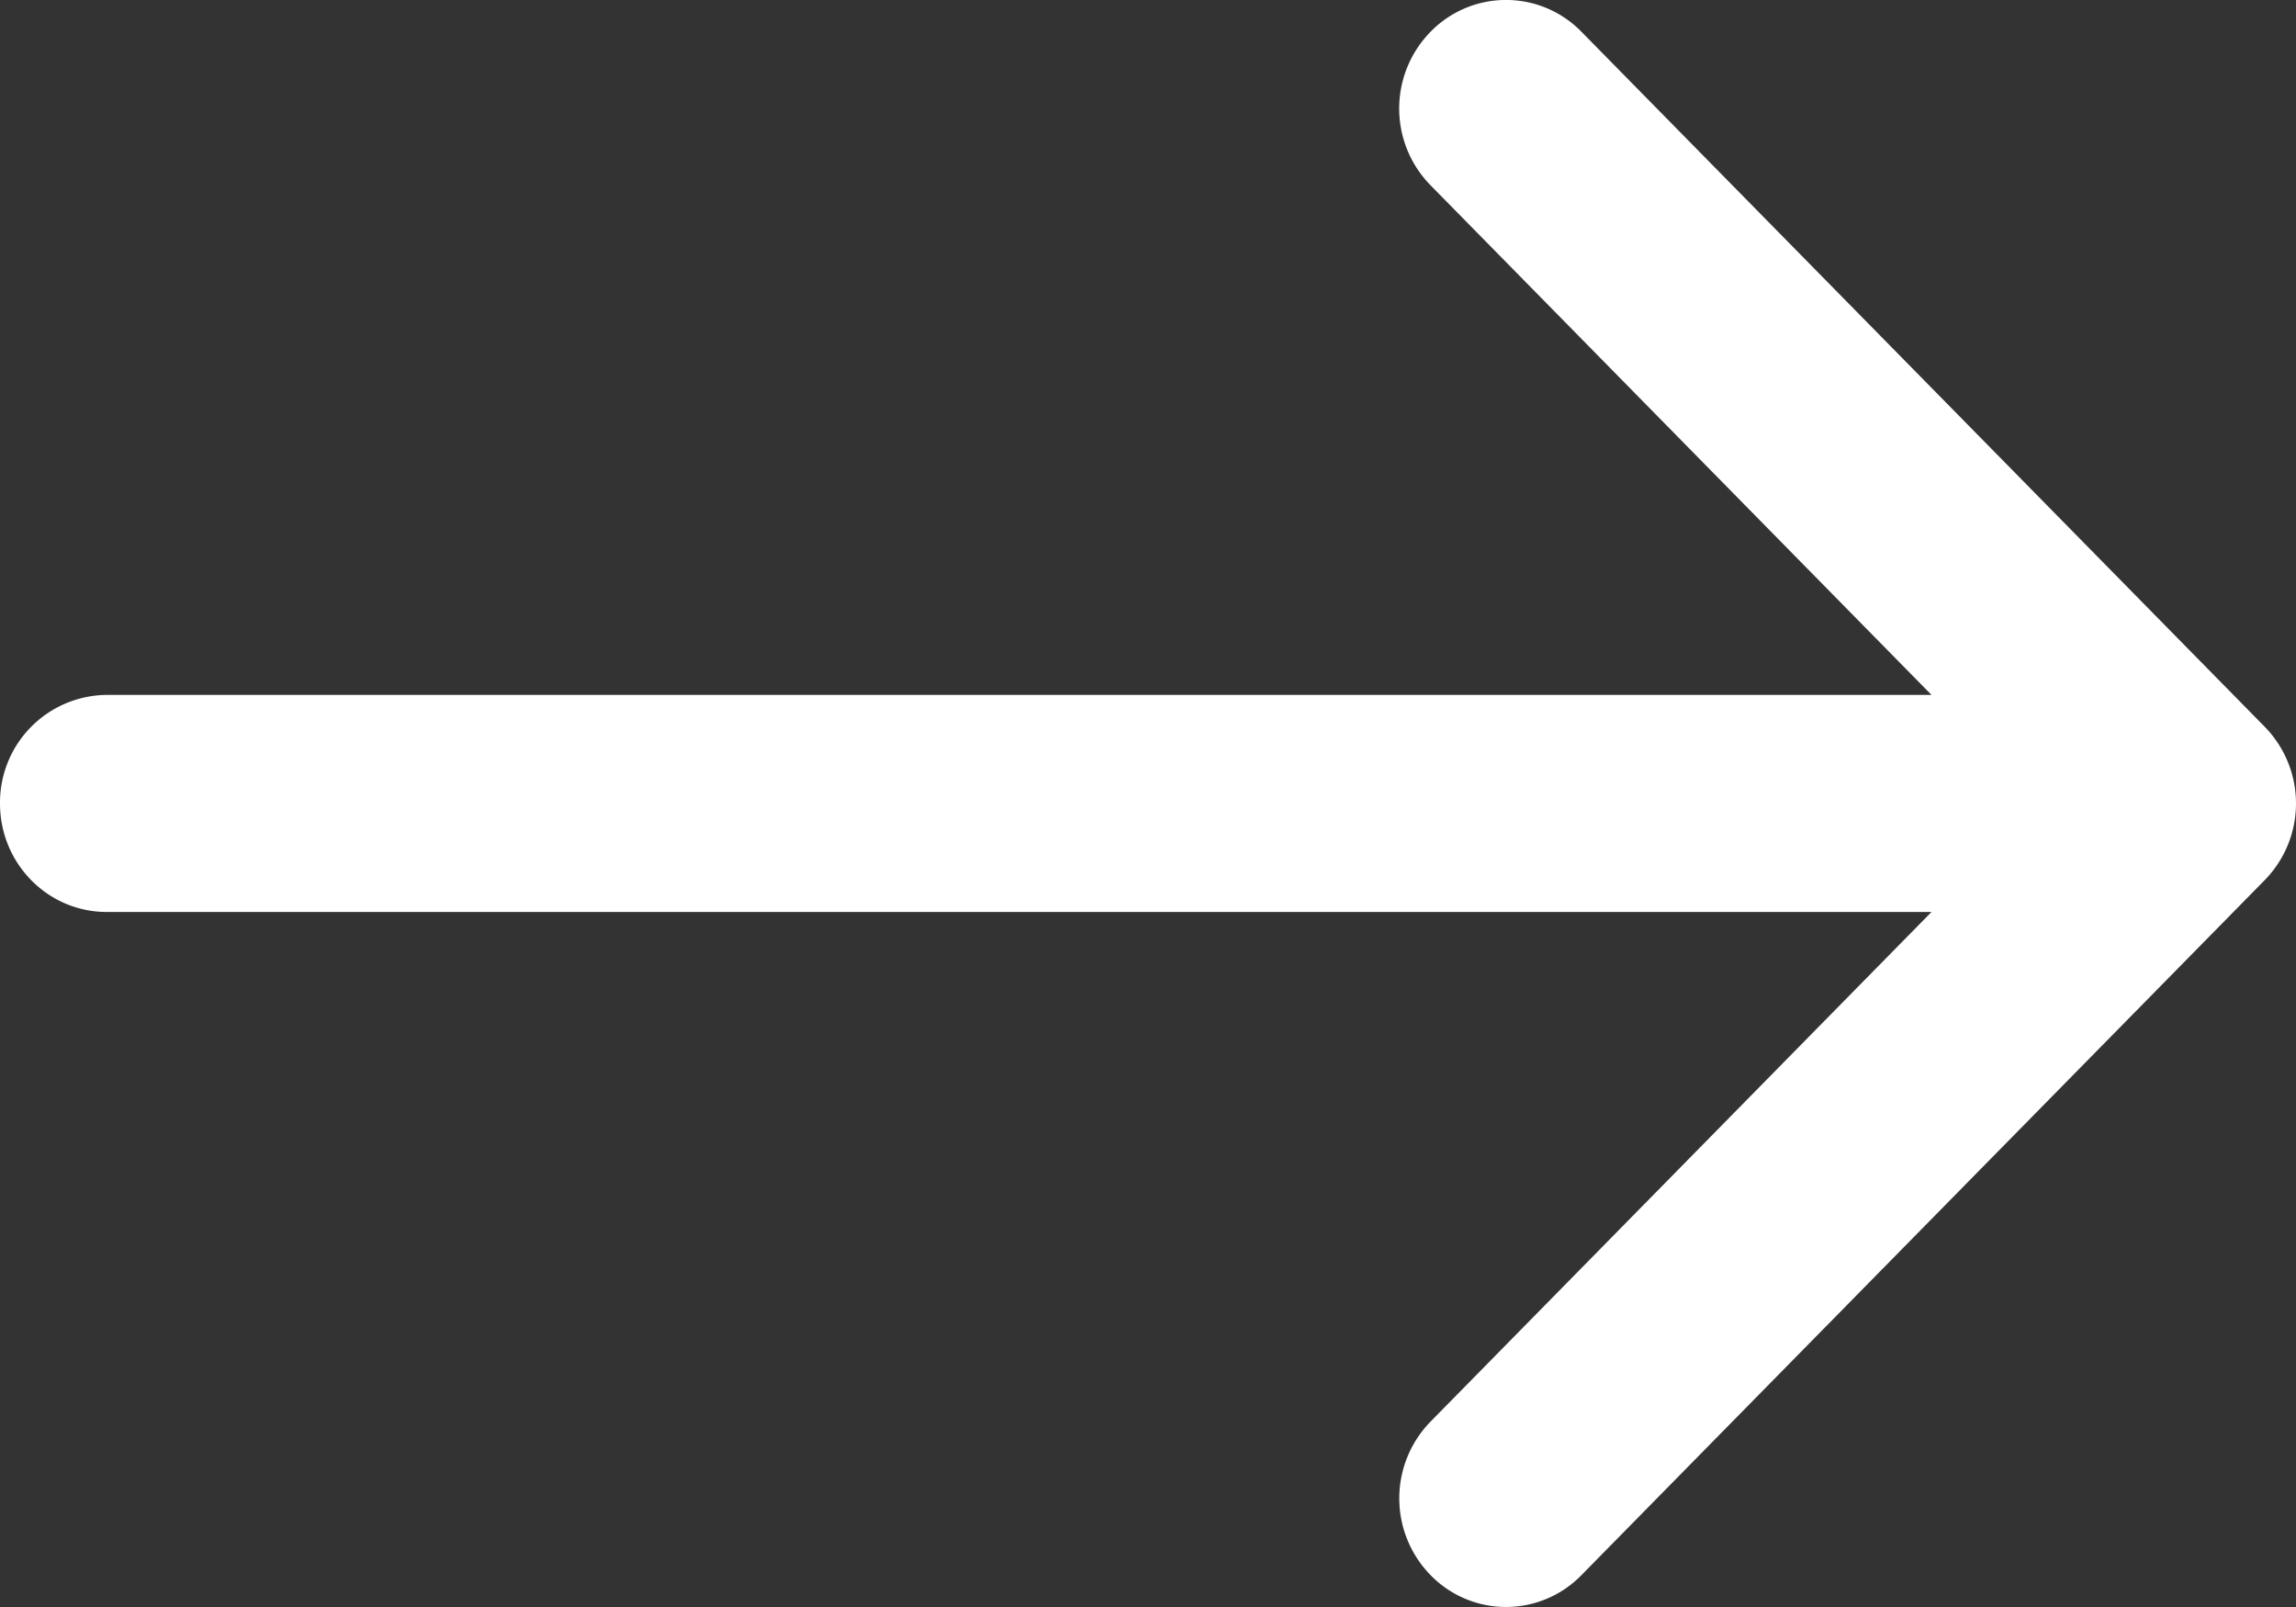
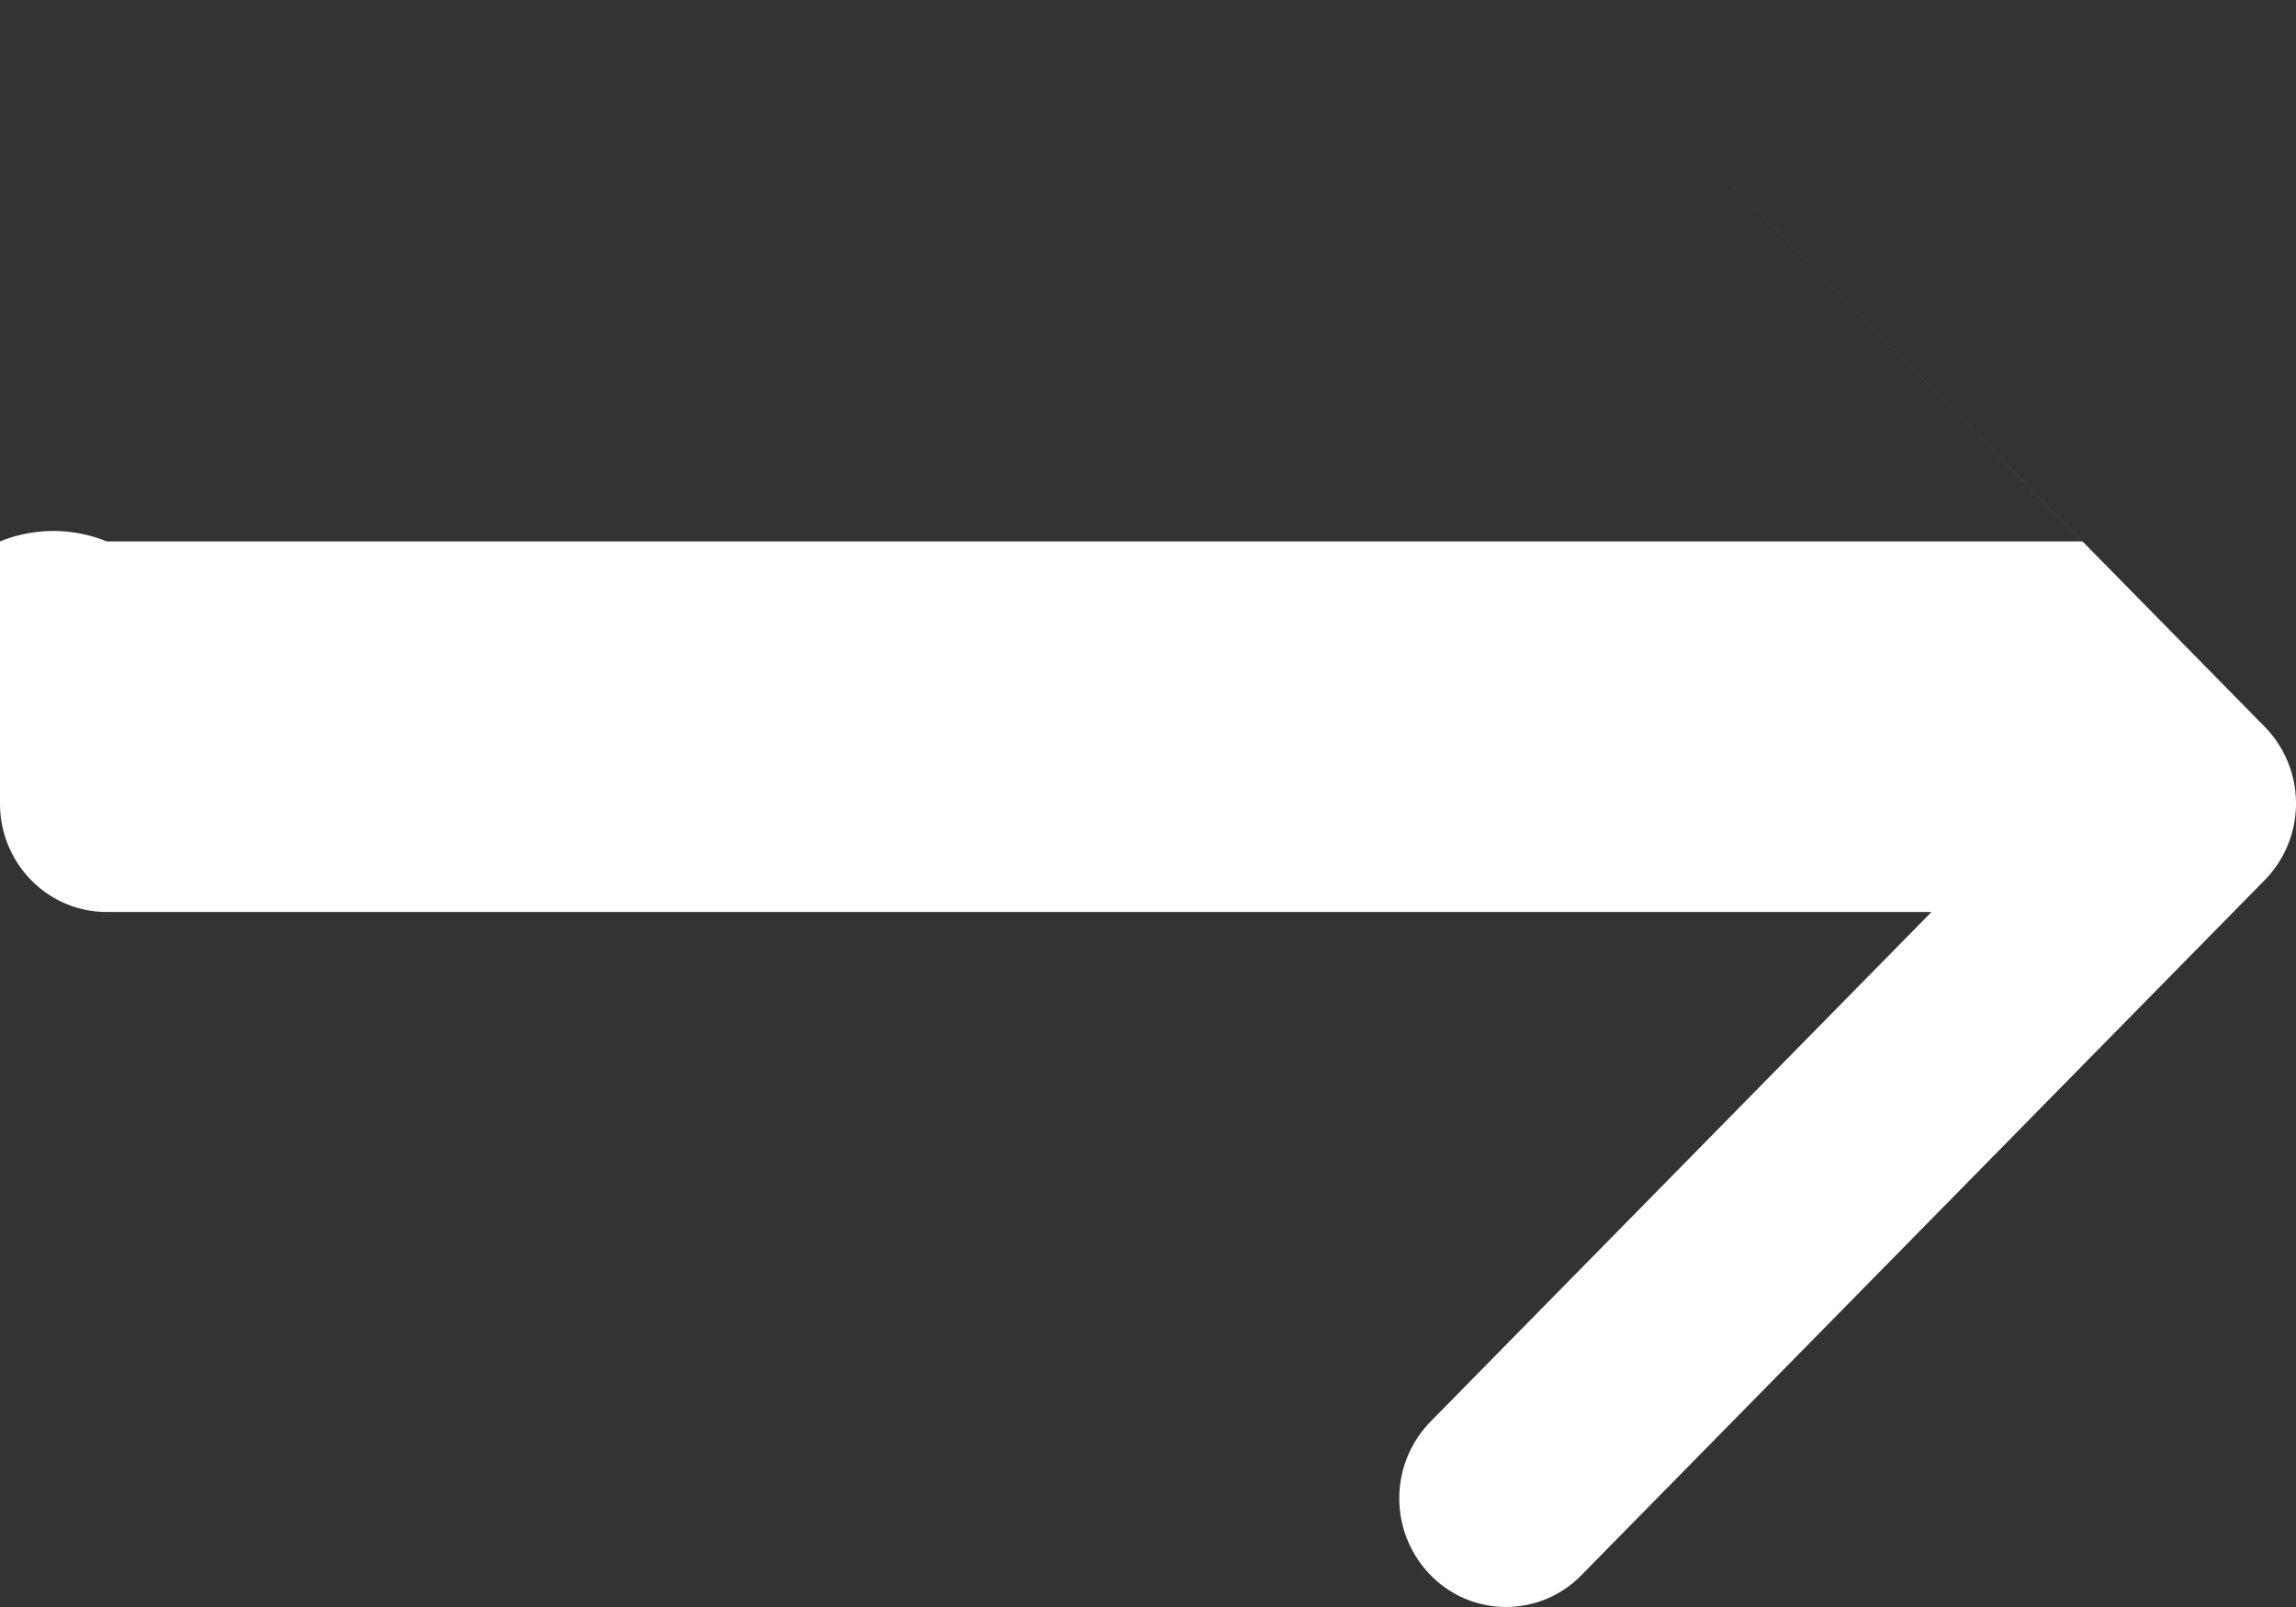
<svg xmlns="http://www.w3.org/2000/svg" width="20" height="14" viewBox="0 0 20 14">
  <rect x="0" y="0" width="20" height="14" fill="#333333" stroke="none" />
-   <path d="M19.727 6.331L13.776.277a.918.918 0 0 0-1.315 0 .955.955 0 0 0 0 1.337l4.364 4.44H.93A.938.938 0 0 0 0 7c0 .522.416.945.93.945h15.895l-4.364 4.44a.957.957 0 0 0 0 1.337.917.917 0 0 0 1.315 0l5.951-6.054a.955.955 0 0 0 0-1.337z" fill="#FFF" />
+   <path d="M19.727 6.331L13.776.277l4.364 4.44H.93A.938.938 0 0 0 0 7c0 .522.416.945.93.945h15.895l-4.364 4.44a.957.957 0 0 0 0 1.337.917.917 0 0 0 1.315 0l5.951-6.054a.955.955 0 0 0 0-1.337z" fill="#FFF" />
</svg>